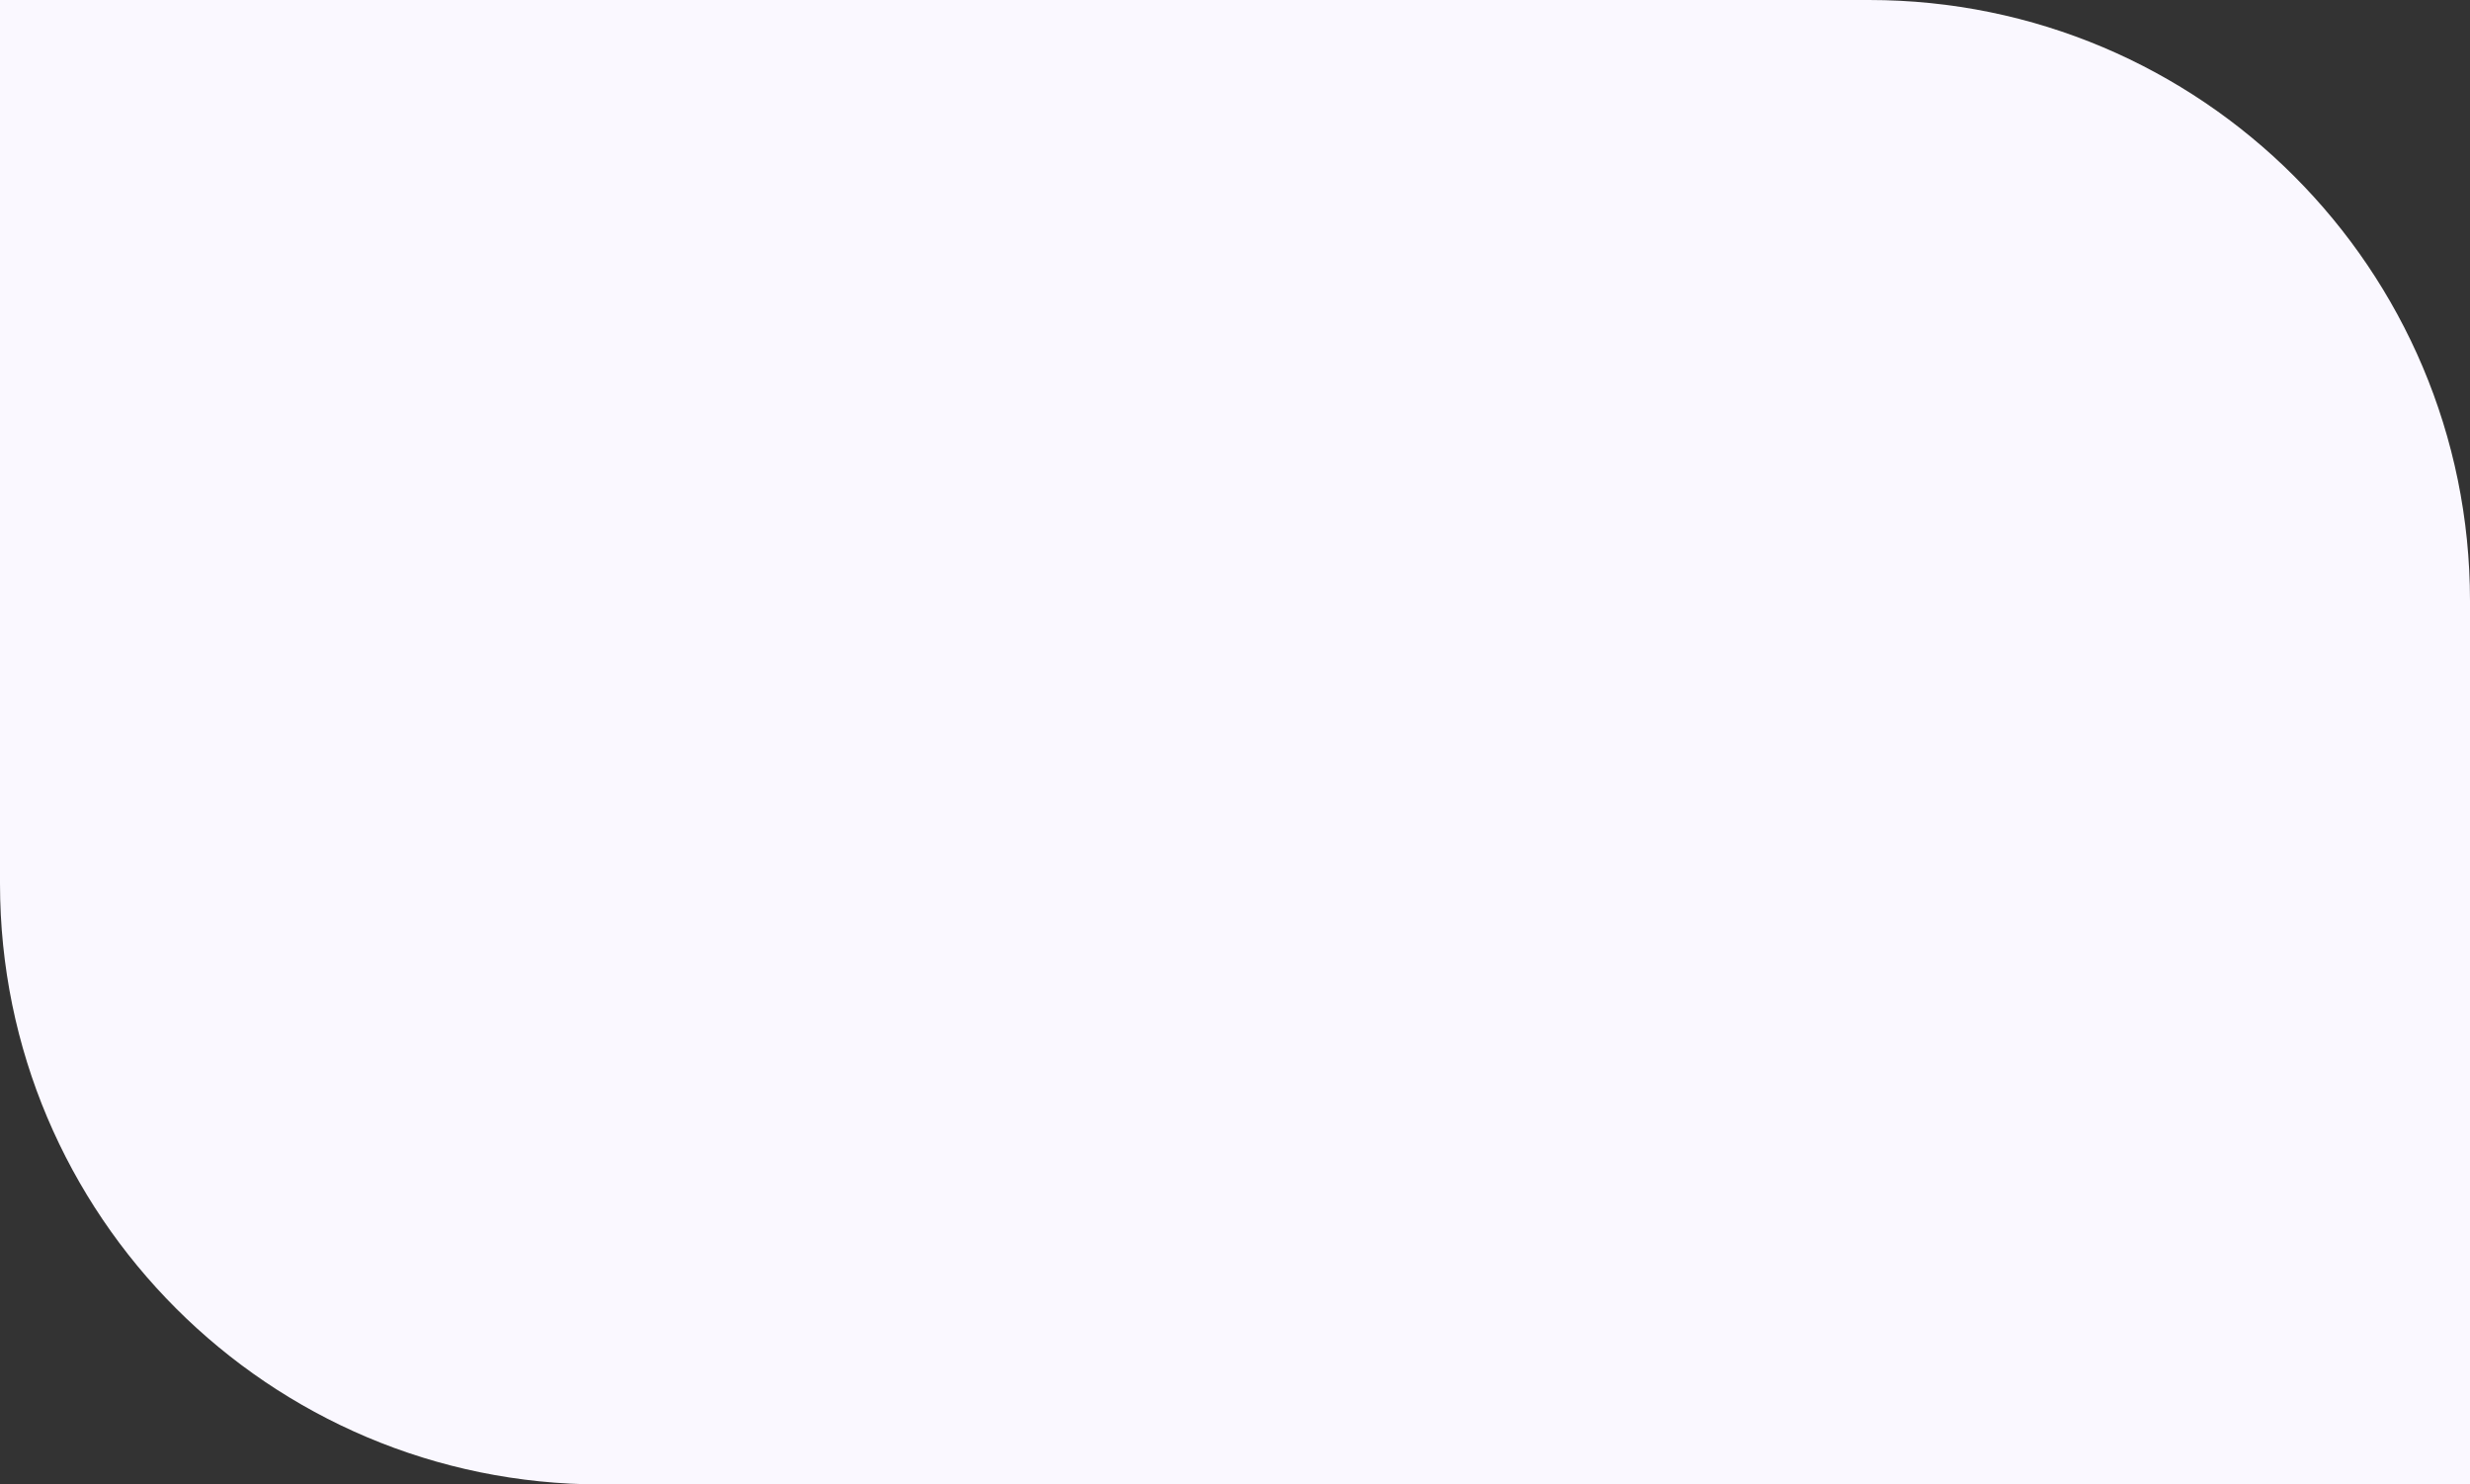
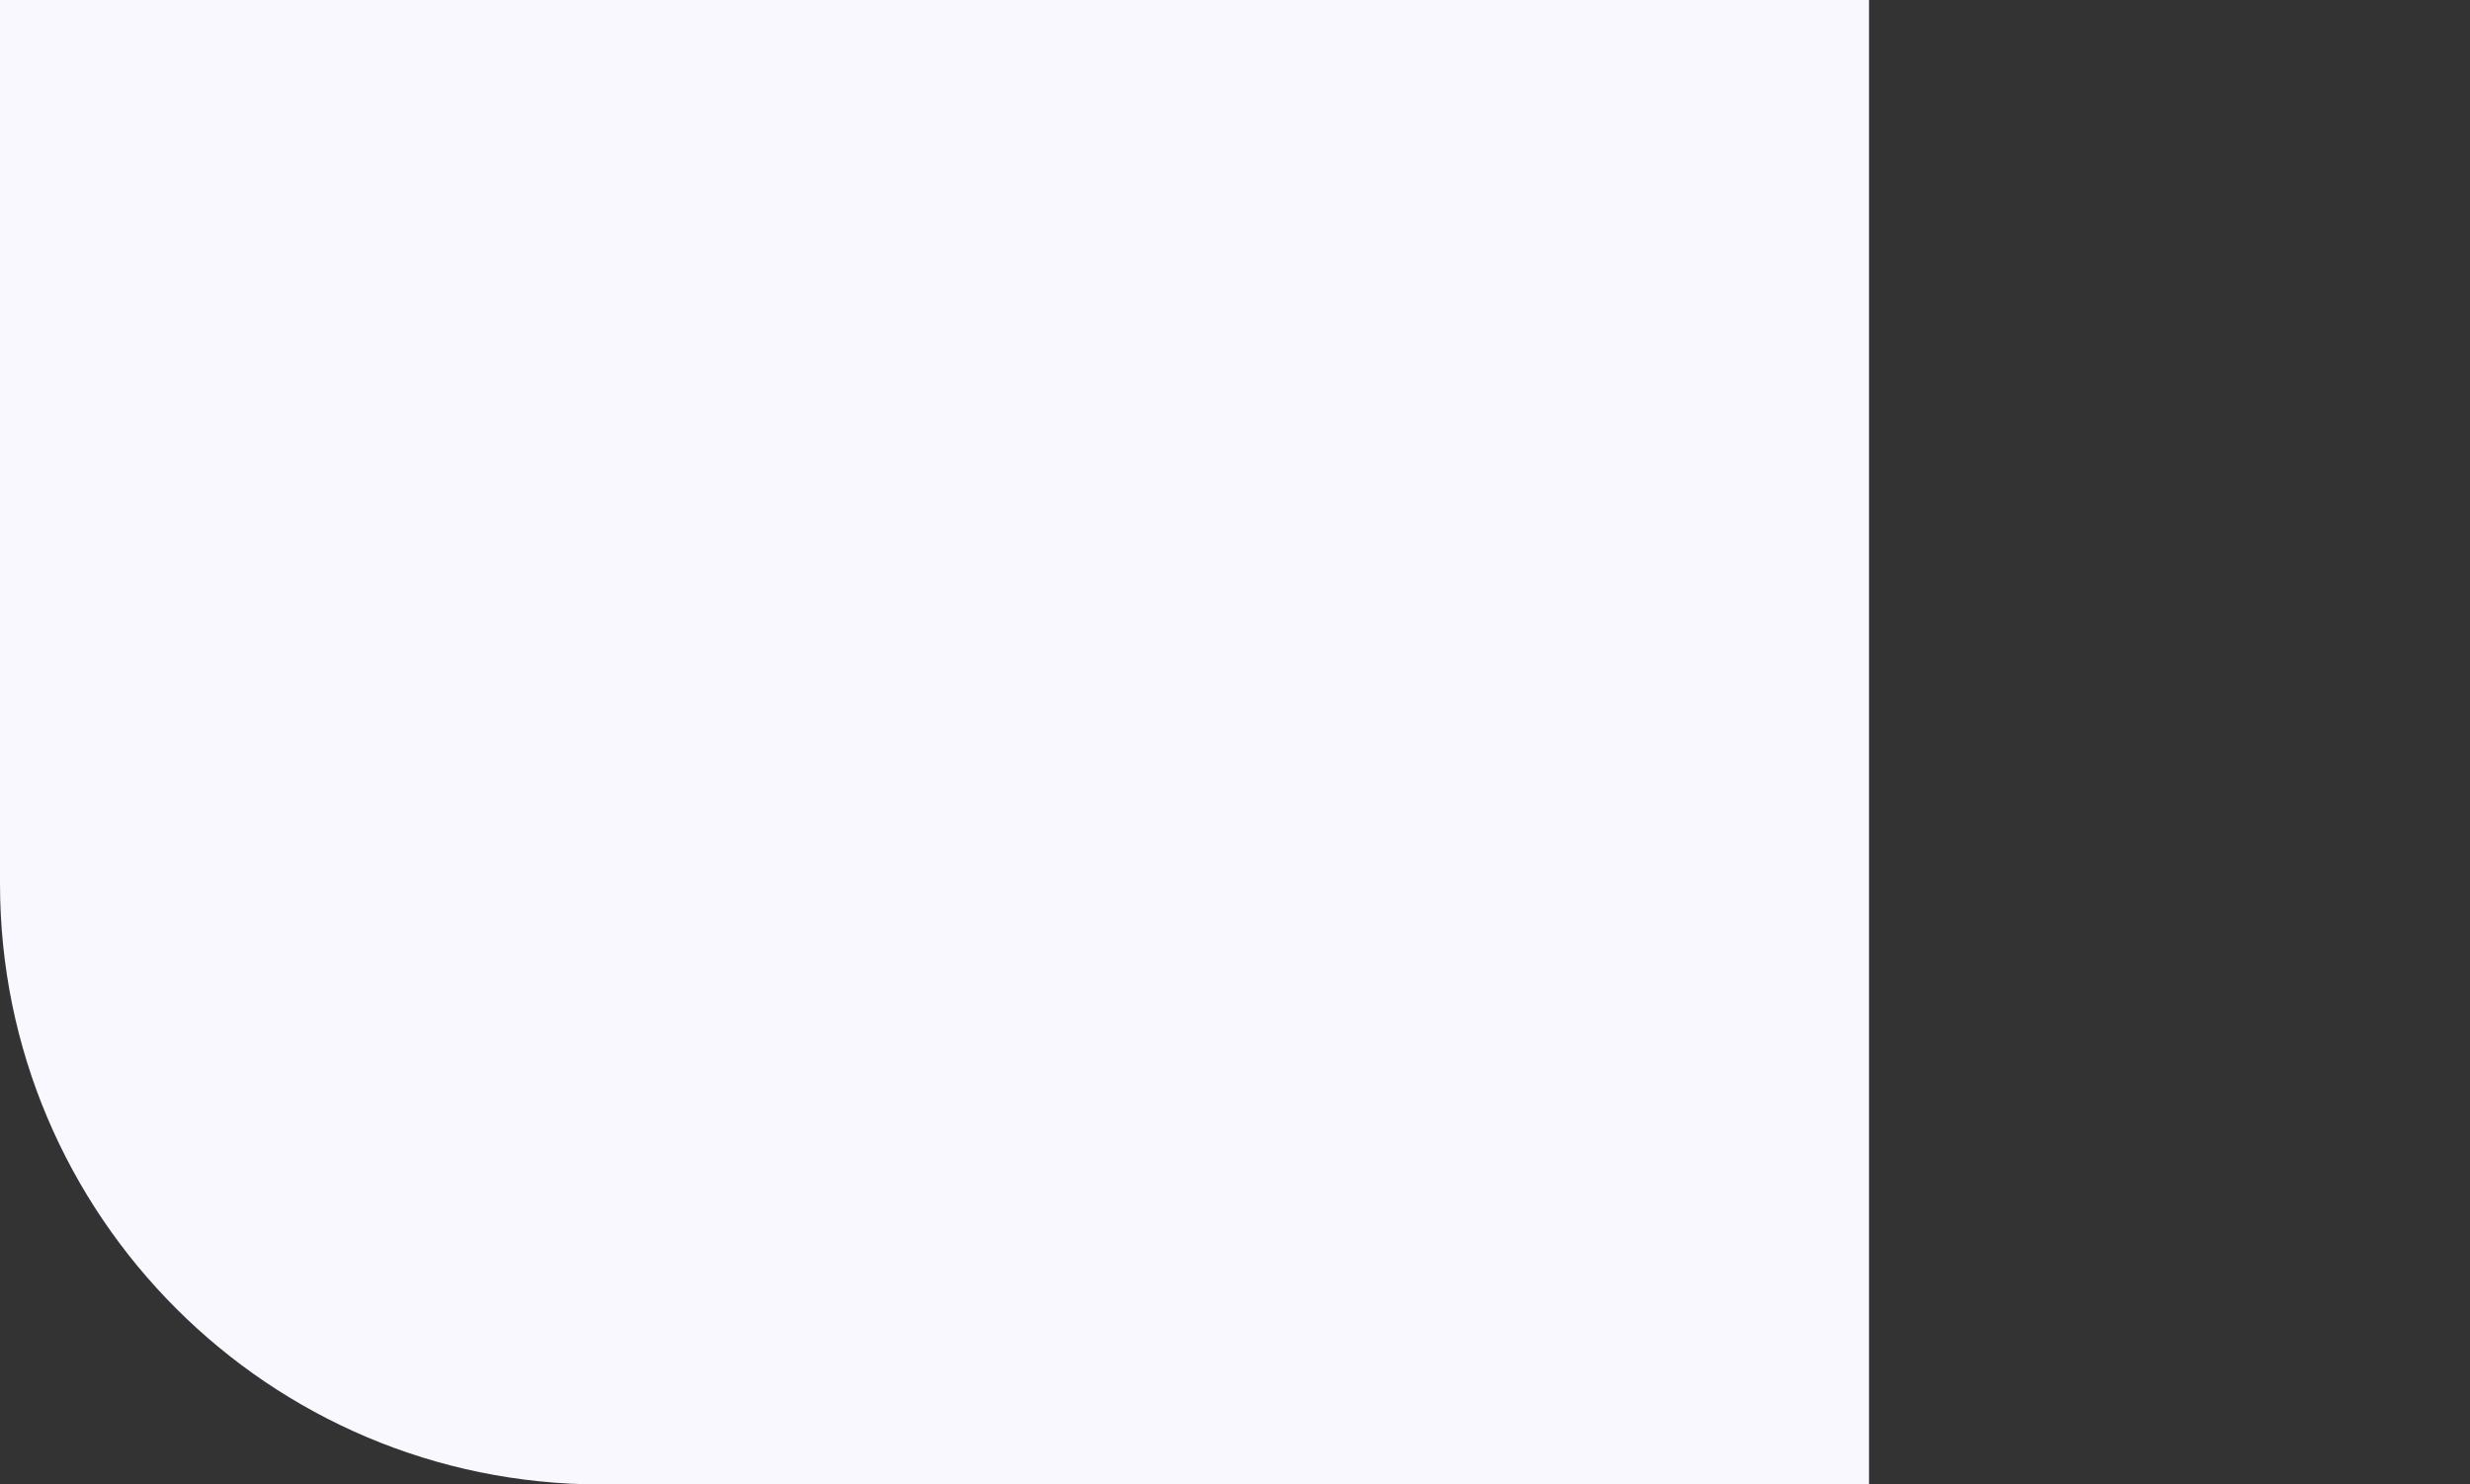
<svg xmlns="http://www.w3.org/2000/svg" width="822" height="494" viewBox="0 0 822 494" fill="none">
  <rect x="0" y="0" width="822" height="494" fill="#333333" stroke="none" />
-   <path d="M0 0H622C732.457 0 822 89.543 822 200V494H200C89.543 494 0 404.457 0 294V0Z" fill="#FAF8FF" />
+   <path d="M0 0H622V494H200C89.543 494 0 404.457 0 294V0Z" fill="#FAF8FF" />
</svg>